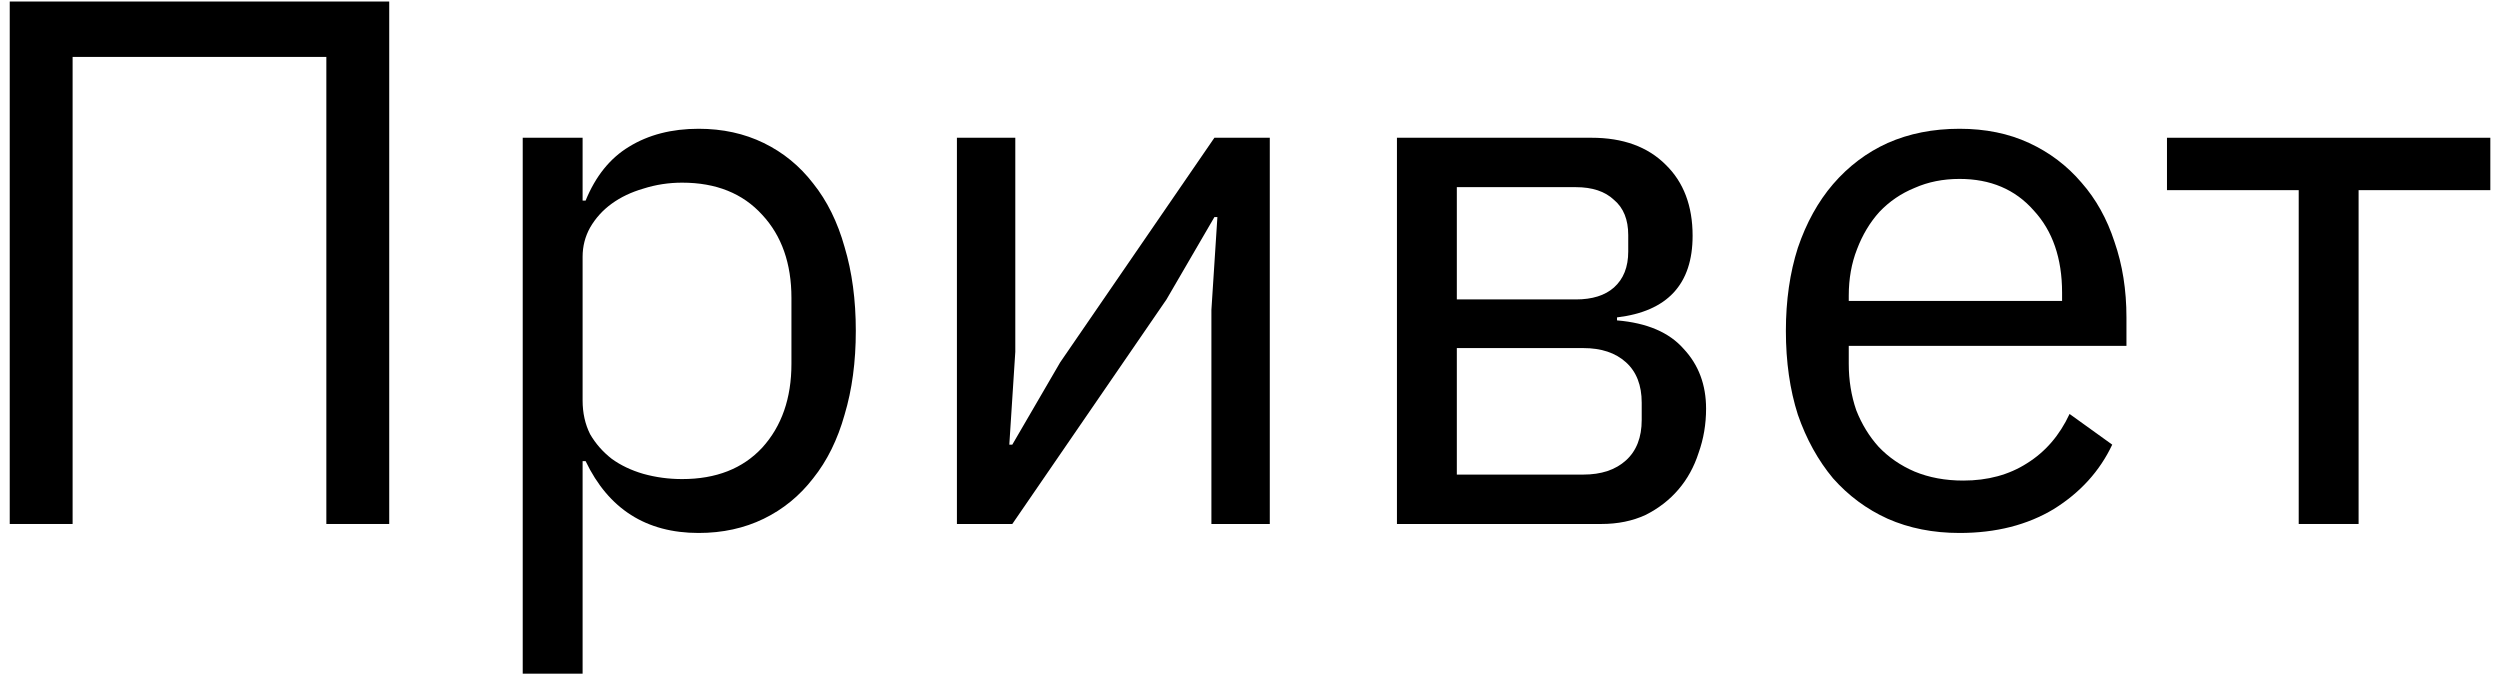
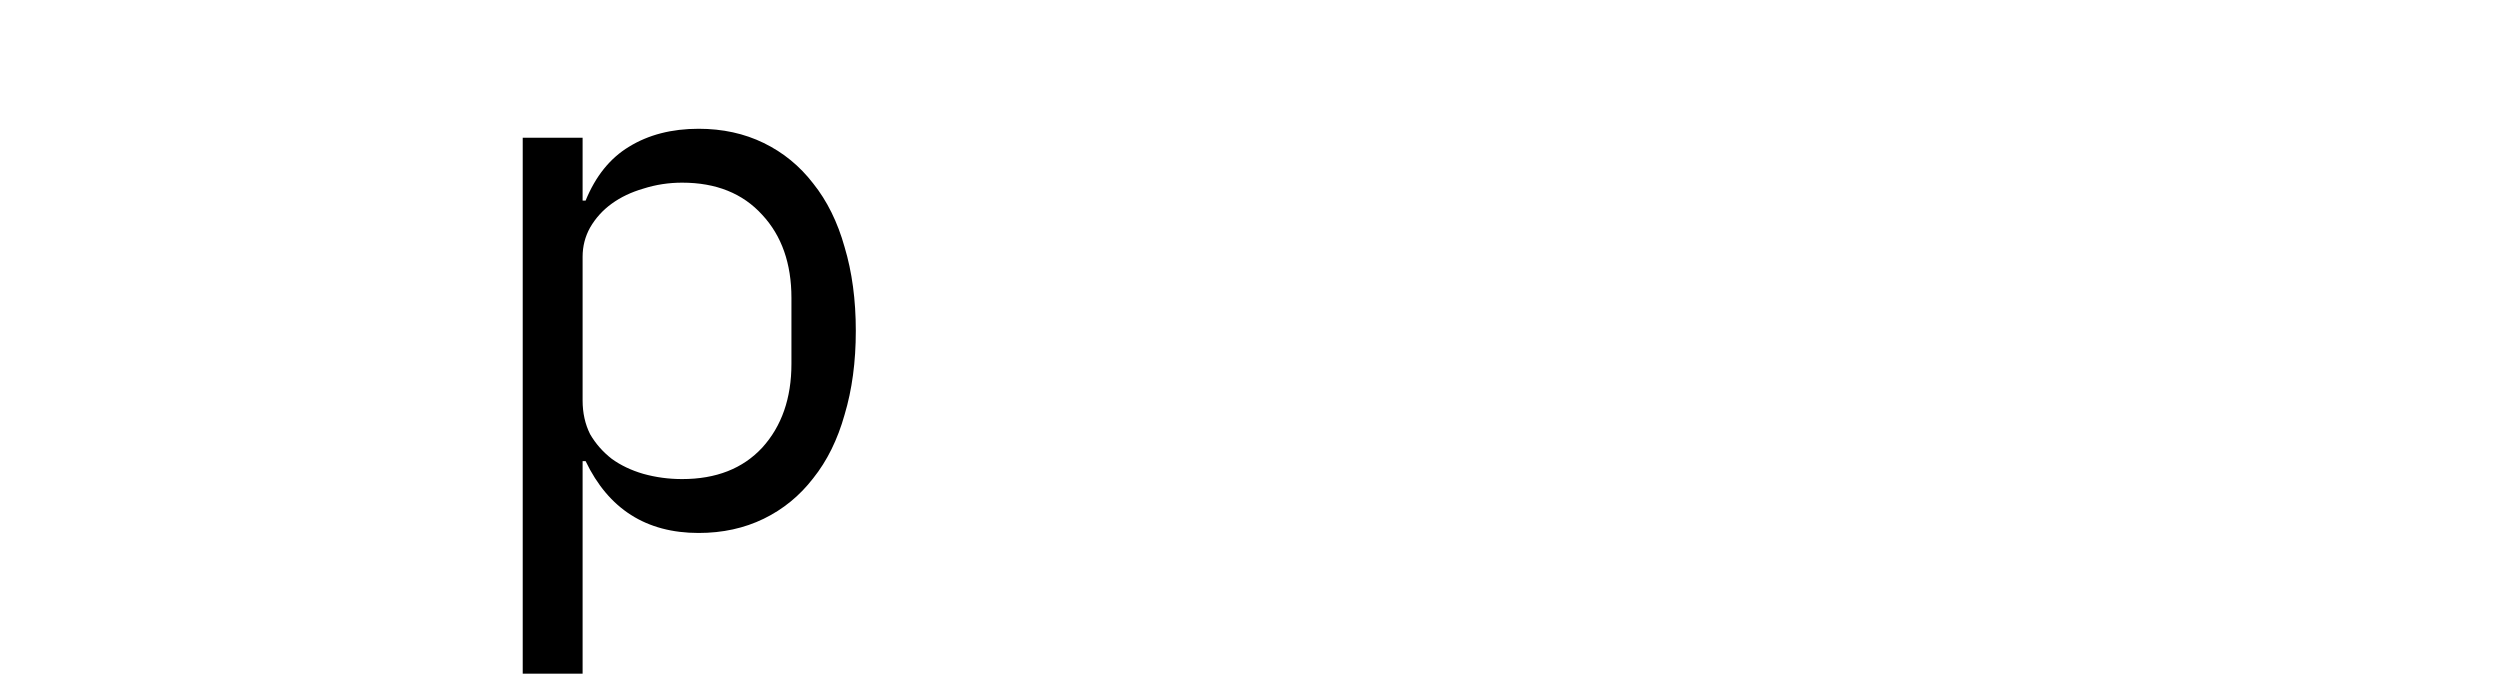
<svg xmlns="http://www.w3.org/2000/svg" width="167" height="45" viewBox="0 0 167 45" fill="none">
-   <path d="M153.554 12.702H144.754V9.202H166.354V12.702H157.554V35.002H153.554V12.702Z" fill="black" />
-   <path d="M130.897 35.602C129.131 35.602 127.531 35.285 126.097 34.652C124.697 34.018 123.481 33.118 122.447 31.952C121.447 30.752 120.664 29.335 120.097 27.702C119.564 26.035 119.297 24.168 119.297 22.102C119.297 20.068 119.564 18.218 120.097 16.552C120.664 14.885 121.447 13.468 122.447 12.302C123.481 11.102 124.697 10.185 126.097 9.552C127.531 8.918 129.131 8.602 130.897 8.602C132.631 8.602 134.181 8.918 135.547 9.552C136.914 10.185 138.081 11.068 139.047 12.202C140.014 13.302 140.747 14.618 141.247 16.152C141.781 17.685 142.047 19.368 142.047 21.202V23.102H123.497V24.302C123.497 25.402 123.664 26.435 123.997 27.402C124.364 28.335 124.864 29.152 125.497 29.852C126.164 30.552 126.964 31.102 127.897 31.502C128.864 31.902 129.947 32.102 131.147 32.102C132.781 32.102 134.197 31.718 135.397 30.952C136.631 30.185 137.581 29.085 138.247 27.652L141.097 29.702C140.264 31.468 138.964 32.902 137.197 34.002C135.431 35.068 133.331 35.602 130.897 35.602ZM130.897 11.952C129.797 11.952 128.797 12.152 127.897 12.552C126.997 12.918 126.214 13.452 125.547 14.152C124.914 14.852 124.414 15.685 124.047 16.652C123.681 17.585 123.497 18.618 123.497 19.752V20.102H137.747V19.552C137.747 17.252 137.114 15.418 135.847 14.052C134.614 12.652 132.964 11.952 130.897 11.952Z" fill="black" />
-   <path d="M93.316 9.202H106.316C108.416 9.202 110.066 9.802 111.266 11.002C112.466 12.168 113.066 13.752 113.066 15.752C113.066 18.985 111.383 20.802 108.016 21.202V21.402C110.016 21.568 111.5 22.202 112.466 23.302C113.466 24.368 113.966 25.702 113.966 27.302C113.966 28.335 113.8 29.318 113.466 30.252C113.166 31.185 112.716 32.002 112.116 32.702C111.516 33.402 110.783 33.968 109.916 34.402C109.05 34.802 108.066 35.002 106.966 35.002H93.316V9.202ZM105.766 31.702C106.966 31.702 107.916 31.385 108.616 30.752C109.316 30.118 109.666 29.218 109.666 28.052V26.902C109.666 25.735 109.316 24.835 108.616 24.202C107.916 23.568 106.966 23.252 105.766 23.252H97.316V31.702H105.766ZM105.266 20.002C106.366 20.002 107.216 19.735 107.816 19.202C108.45 18.635 108.766 17.835 108.766 16.802V15.702C108.766 14.668 108.45 13.885 107.816 13.352C107.216 12.785 106.366 12.502 105.266 12.502H97.316V20.002H105.266Z" fill="black" />
-   <path d="M63.922 9.202H67.822V23.502L67.422 29.702H67.622L70.822 24.202L81.122 9.202H84.822V35.002H80.922V20.702L81.322 14.502H81.122L77.922 20.002L67.622 35.002H63.922V9.202Z" fill="black" />
  <path d="M34.918 9.202H38.918V13.402H39.118C39.785 11.768 40.751 10.568 42.018 9.802C43.318 9.002 44.868 8.602 46.668 8.602C48.268 8.602 49.718 8.918 51.018 9.552C52.318 10.185 53.418 11.085 54.318 12.252C55.251 13.418 55.951 14.835 56.418 16.502C56.918 18.168 57.168 20.035 57.168 22.102C57.168 24.168 56.918 26.035 56.418 27.702C55.951 29.368 55.251 30.785 54.318 31.952C53.418 33.118 52.318 34.018 51.018 34.652C49.718 35.285 48.268 35.602 46.668 35.602C43.168 35.602 40.651 34.002 39.118 30.802H38.918V45.002H34.918V9.202ZM45.568 32.002C47.835 32.002 49.618 31.302 50.918 29.902C52.218 28.468 52.868 26.602 52.868 24.302V19.902C52.868 17.602 52.218 15.752 50.918 14.352C49.618 12.918 47.835 12.202 45.568 12.202C44.668 12.202 43.801 12.335 42.968 12.602C42.168 12.835 41.468 13.168 40.868 13.602C40.268 14.035 39.785 14.568 39.418 15.202C39.085 15.802 38.918 16.452 38.918 17.152V26.752C38.918 27.585 39.085 28.335 39.418 29.002C39.785 29.635 40.268 30.185 40.868 30.652C41.468 31.085 42.168 31.418 42.968 31.652C43.801 31.885 44.668 32.002 45.568 32.002Z" fill="black" />
-   <path d="M0.65 0.102H26V35.002H21.8V3.802H4.85V35.002H0.65V0.102Z" fill="black" />
</svg>